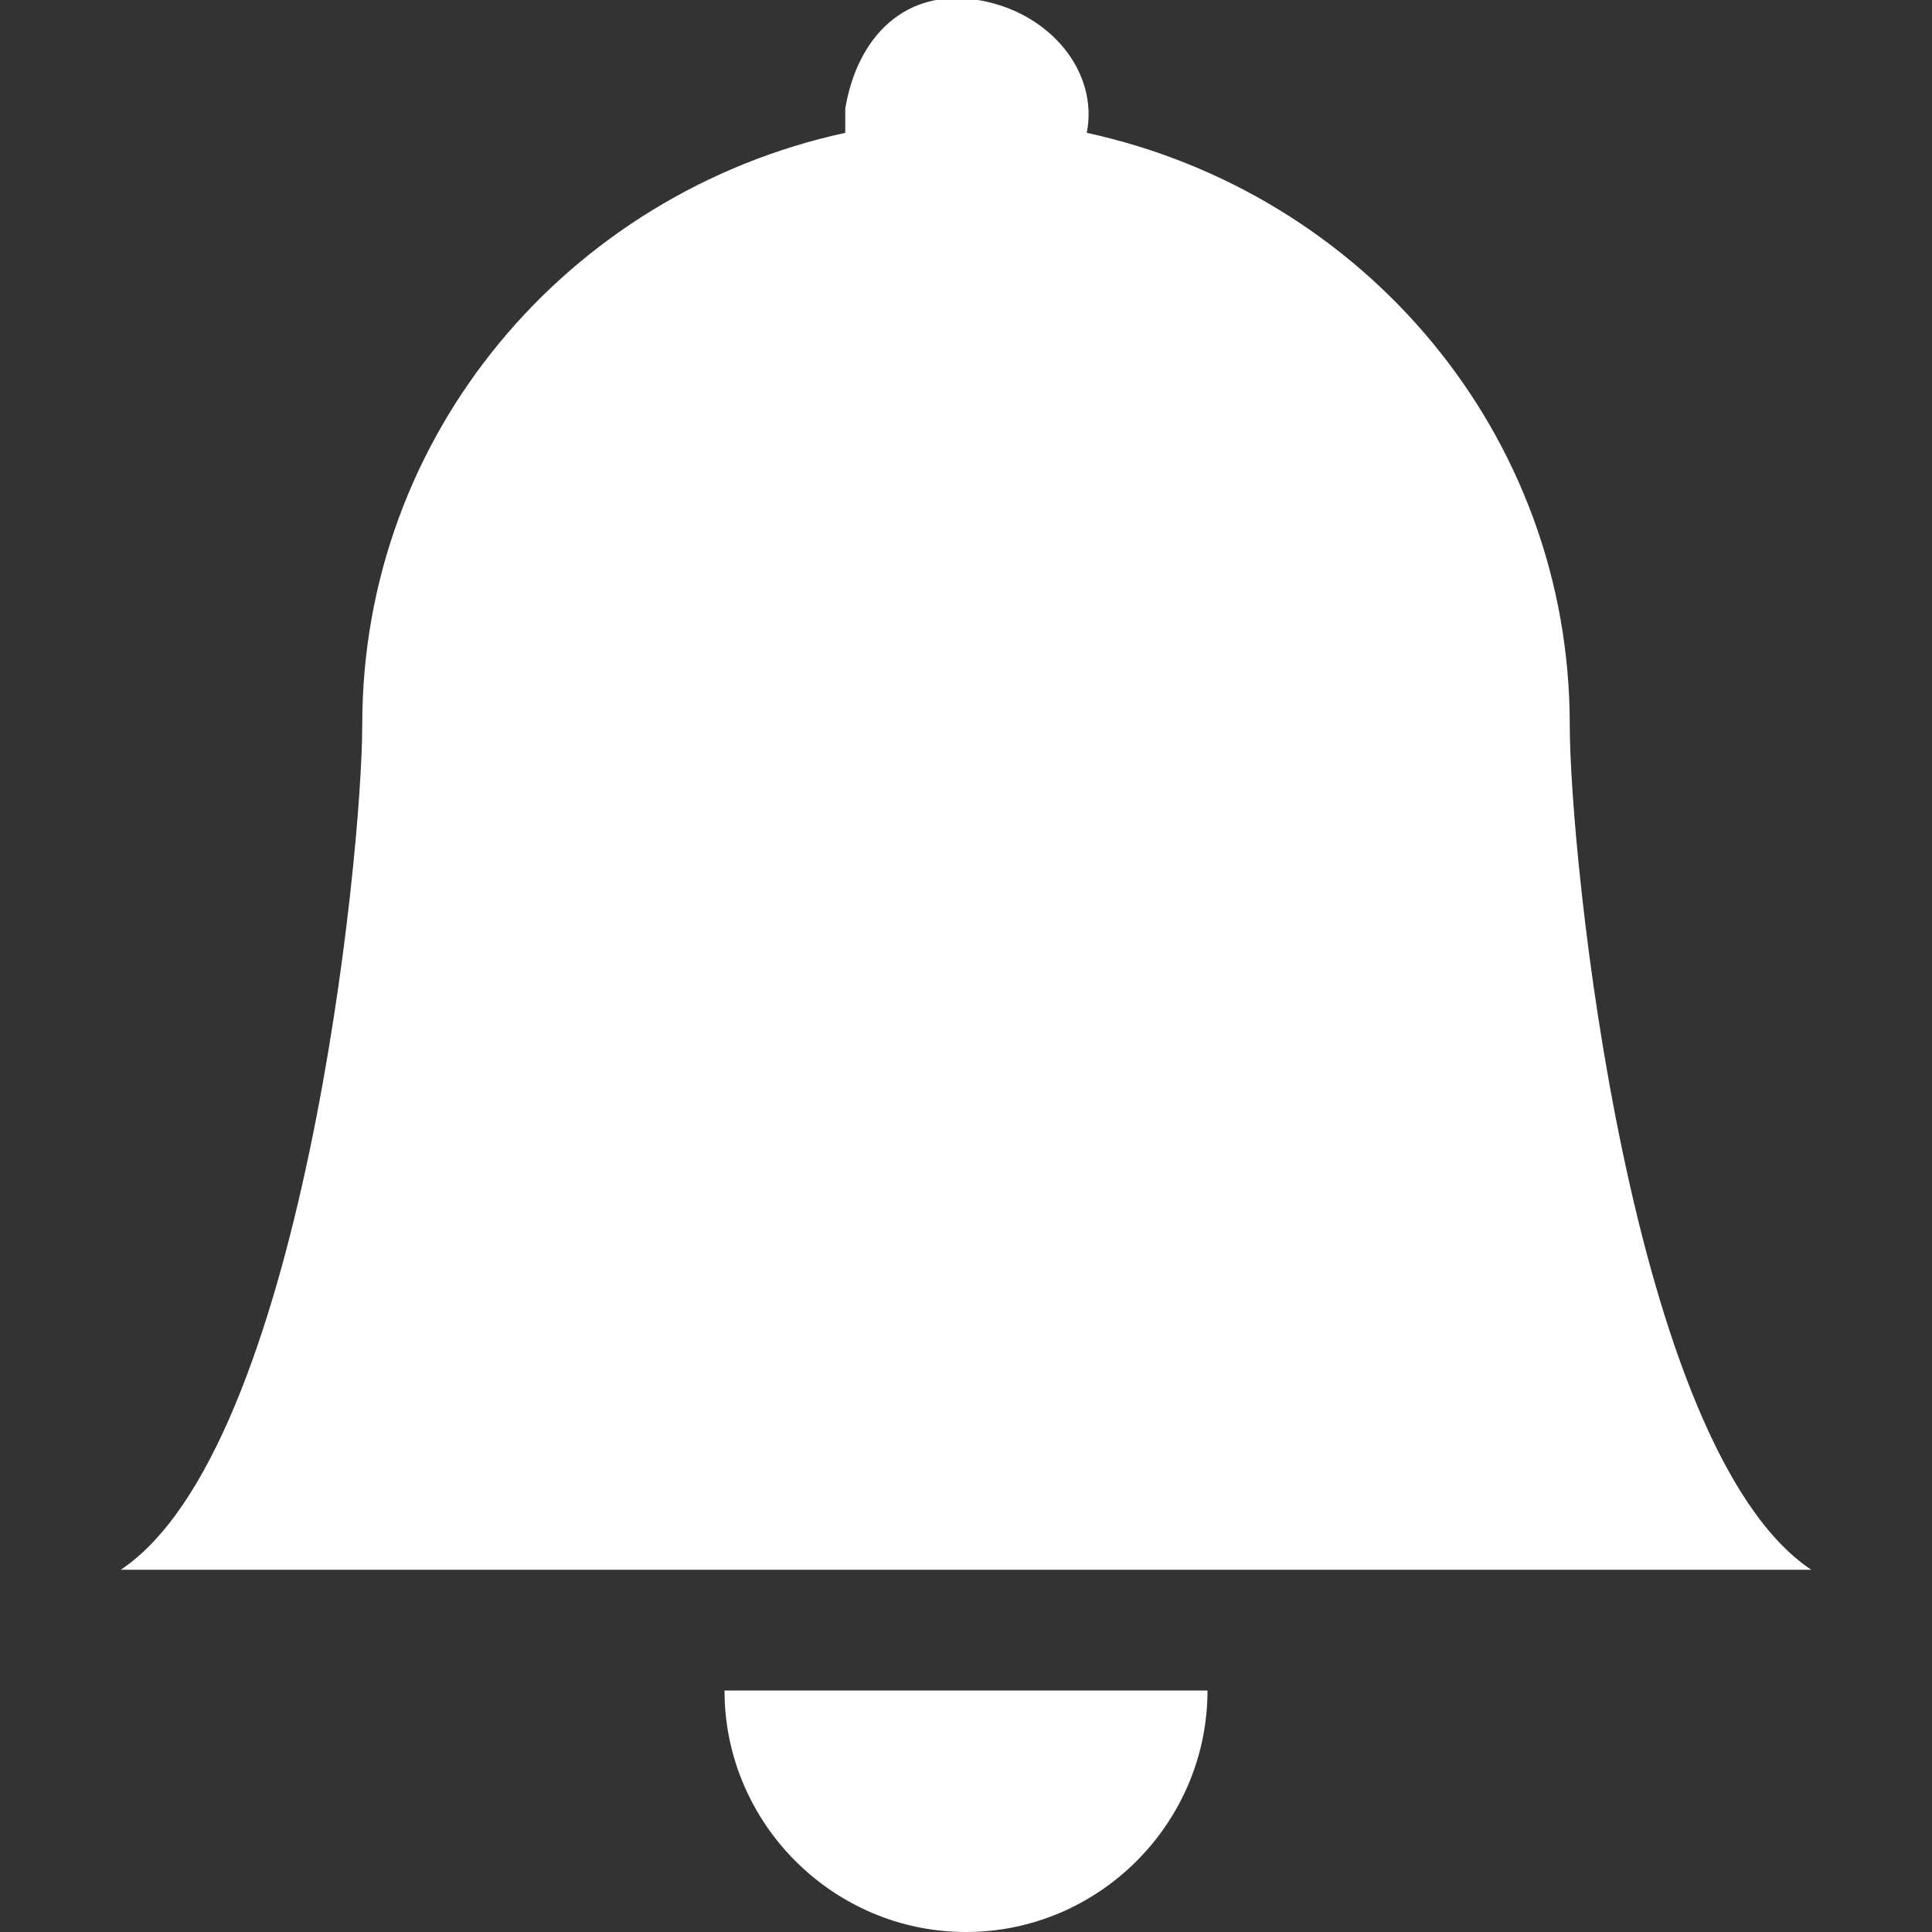
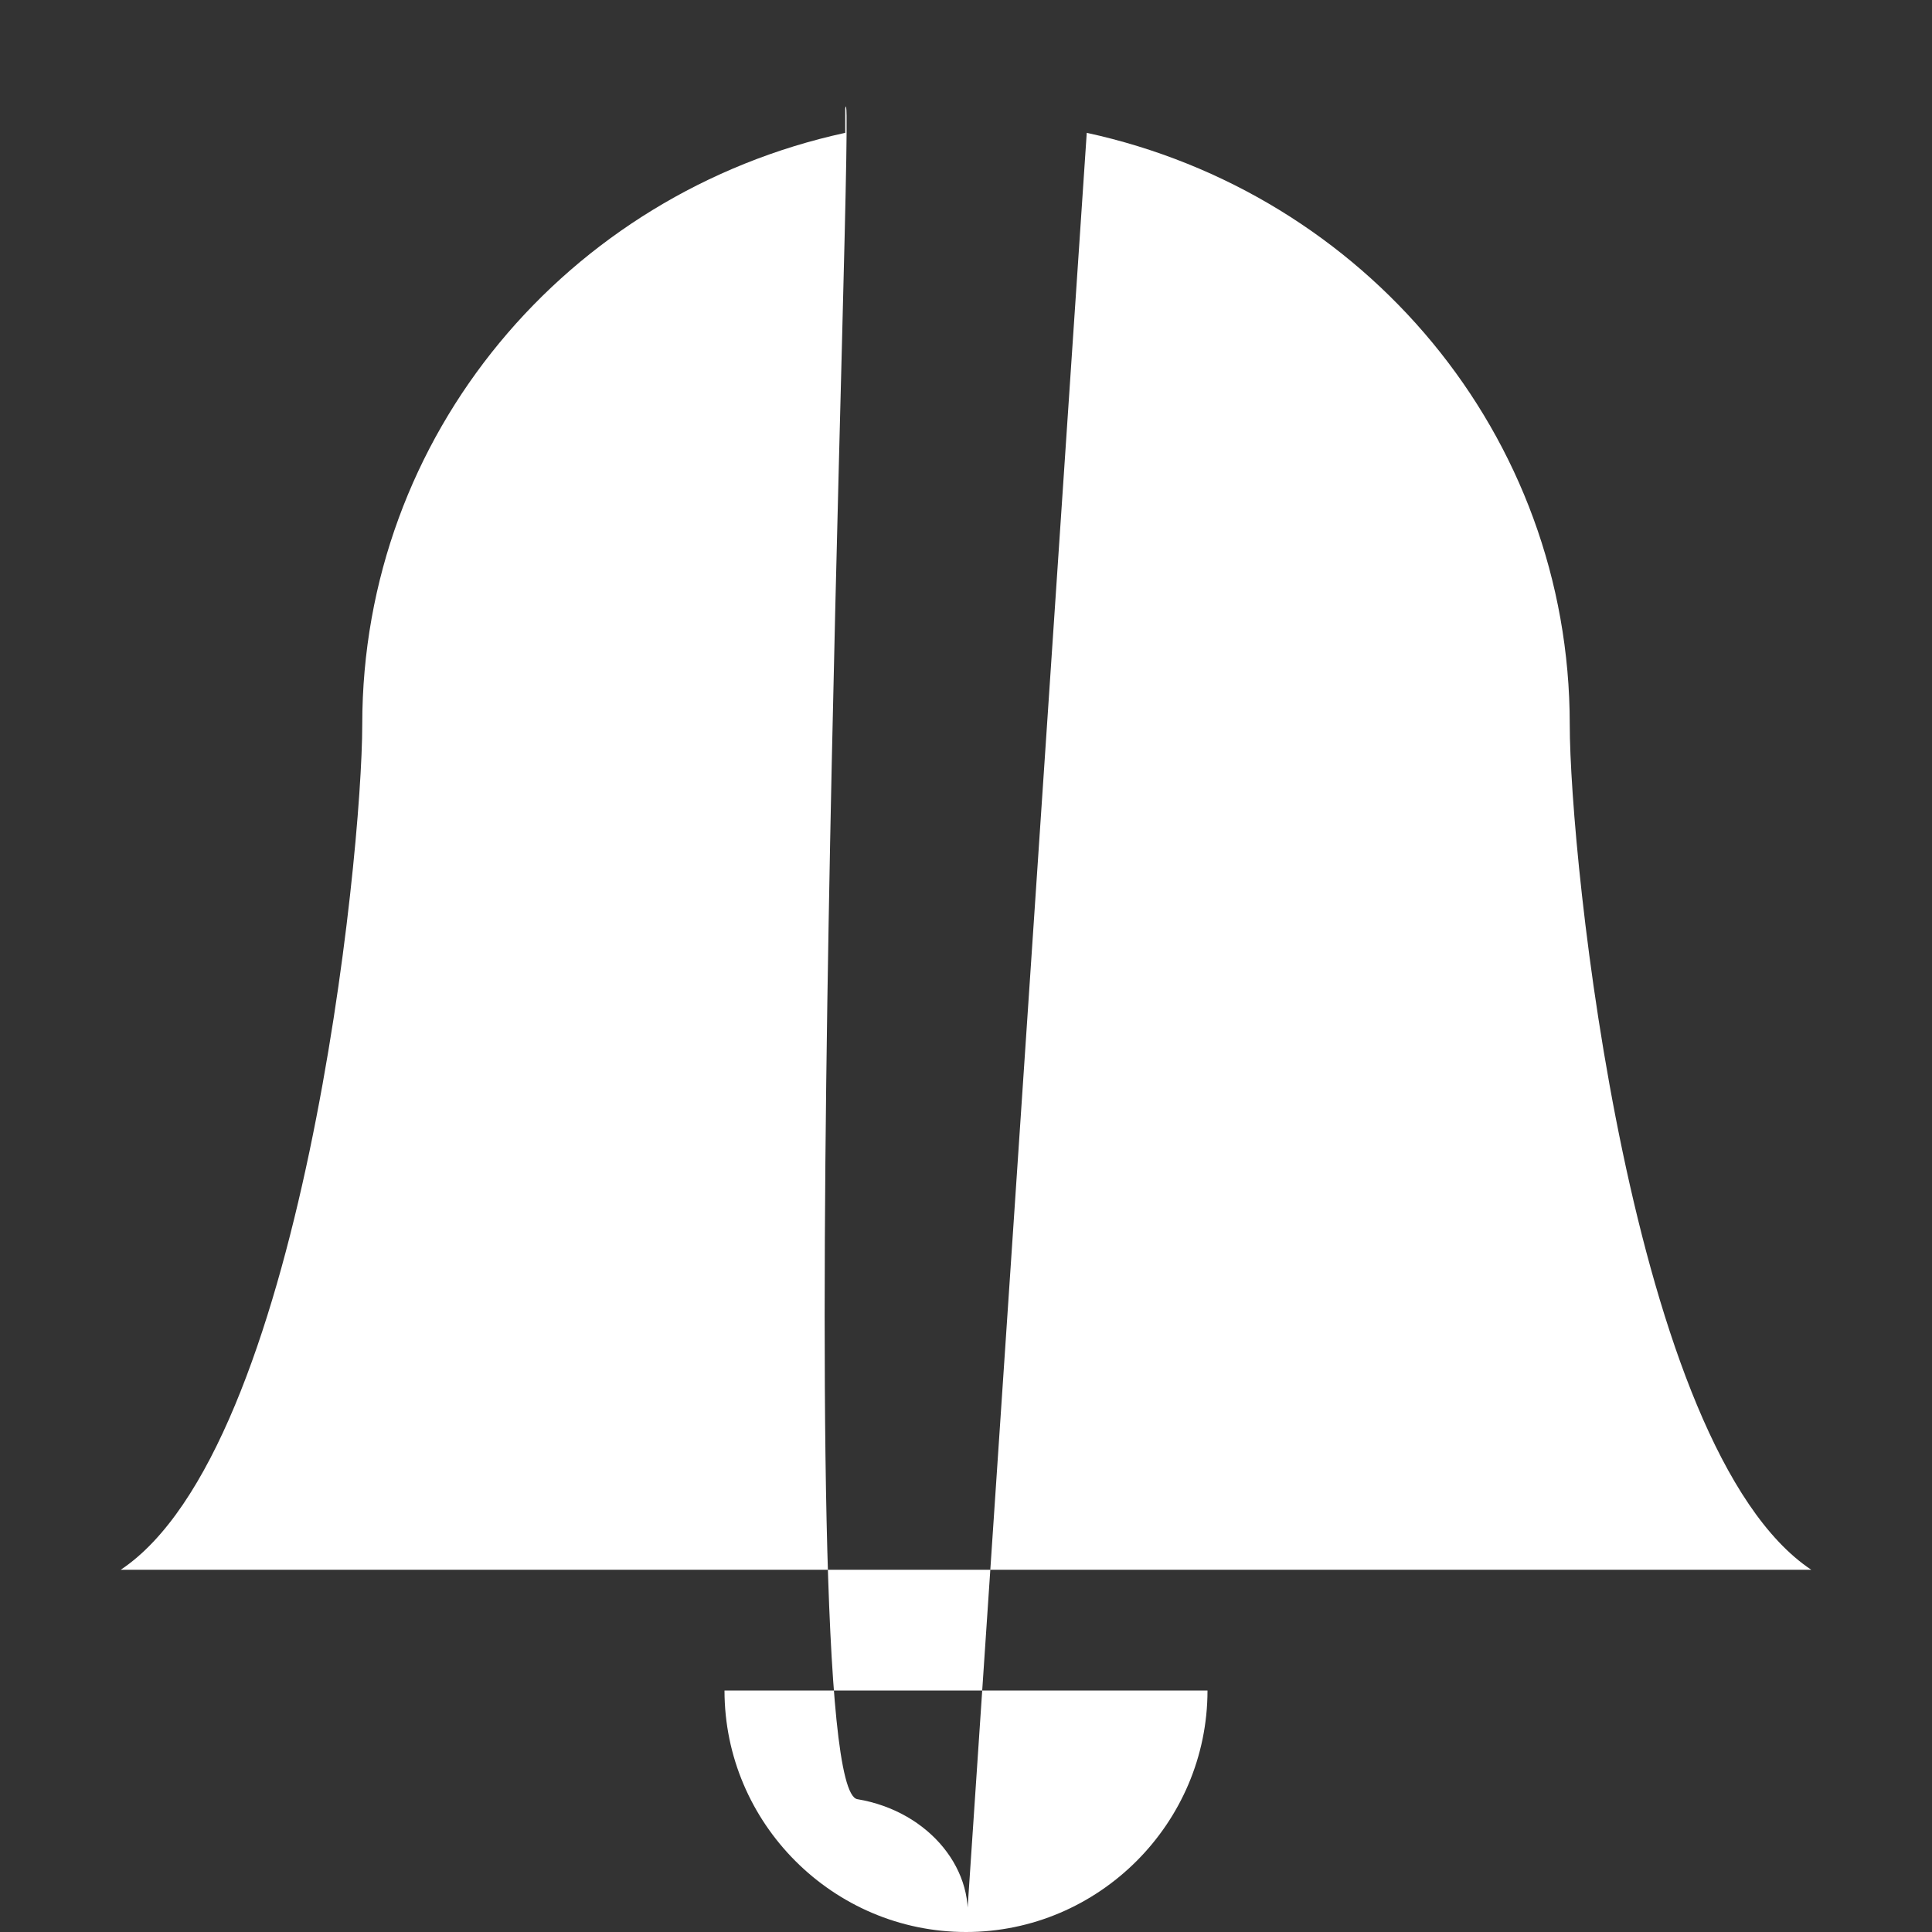
<svg xmlns="http://www.w3.org/2000/svg" version="1.1" id="Vrstva_1" x="0px" y="0px" viewBox="0 0 16 16" style="enable-background:new 0 0 16 16;" xml:space="preserve">
  <rect x="0" y="0" width="16" height="16" fill="#333333" stroke="none" />
  <style type="text/css">
	.st0{fill:#FFFFFF;}
</style>
-   <path class="st0" d="M8,16c1.1,0,2-0.9,2-2H6C6,15.1,6.9,16,8,16 M9,1.1c0.1-0.5-0.3-1-0.9-1.1S7.1,0.3,7,0.9C7,1,7,1,7,1.1  C4.7,1.6,3,3.6,3,6c0,1.1-0.5,6-2,7h14c-1.5-1-2-5.9-2-7C13,3.6,11.3,1.6,9,1.1" />
+   <path class="st0" d="M8,16c1.1,0,2-0.9,2-2H6C6,15.1,6.9,16,8,16 c0.1-0.5-0.3-1-0.9-1.1S7.1,0.3,7,0.9C7,1,7,1,7,1.1  C4.7,1.6,3,3.6,3,6c0,1.1-0.5,6-2,7h14c-1.5-1-2-5.9-2-7C13,3.6,11.3,1.6,9,1.1" />
</svg>